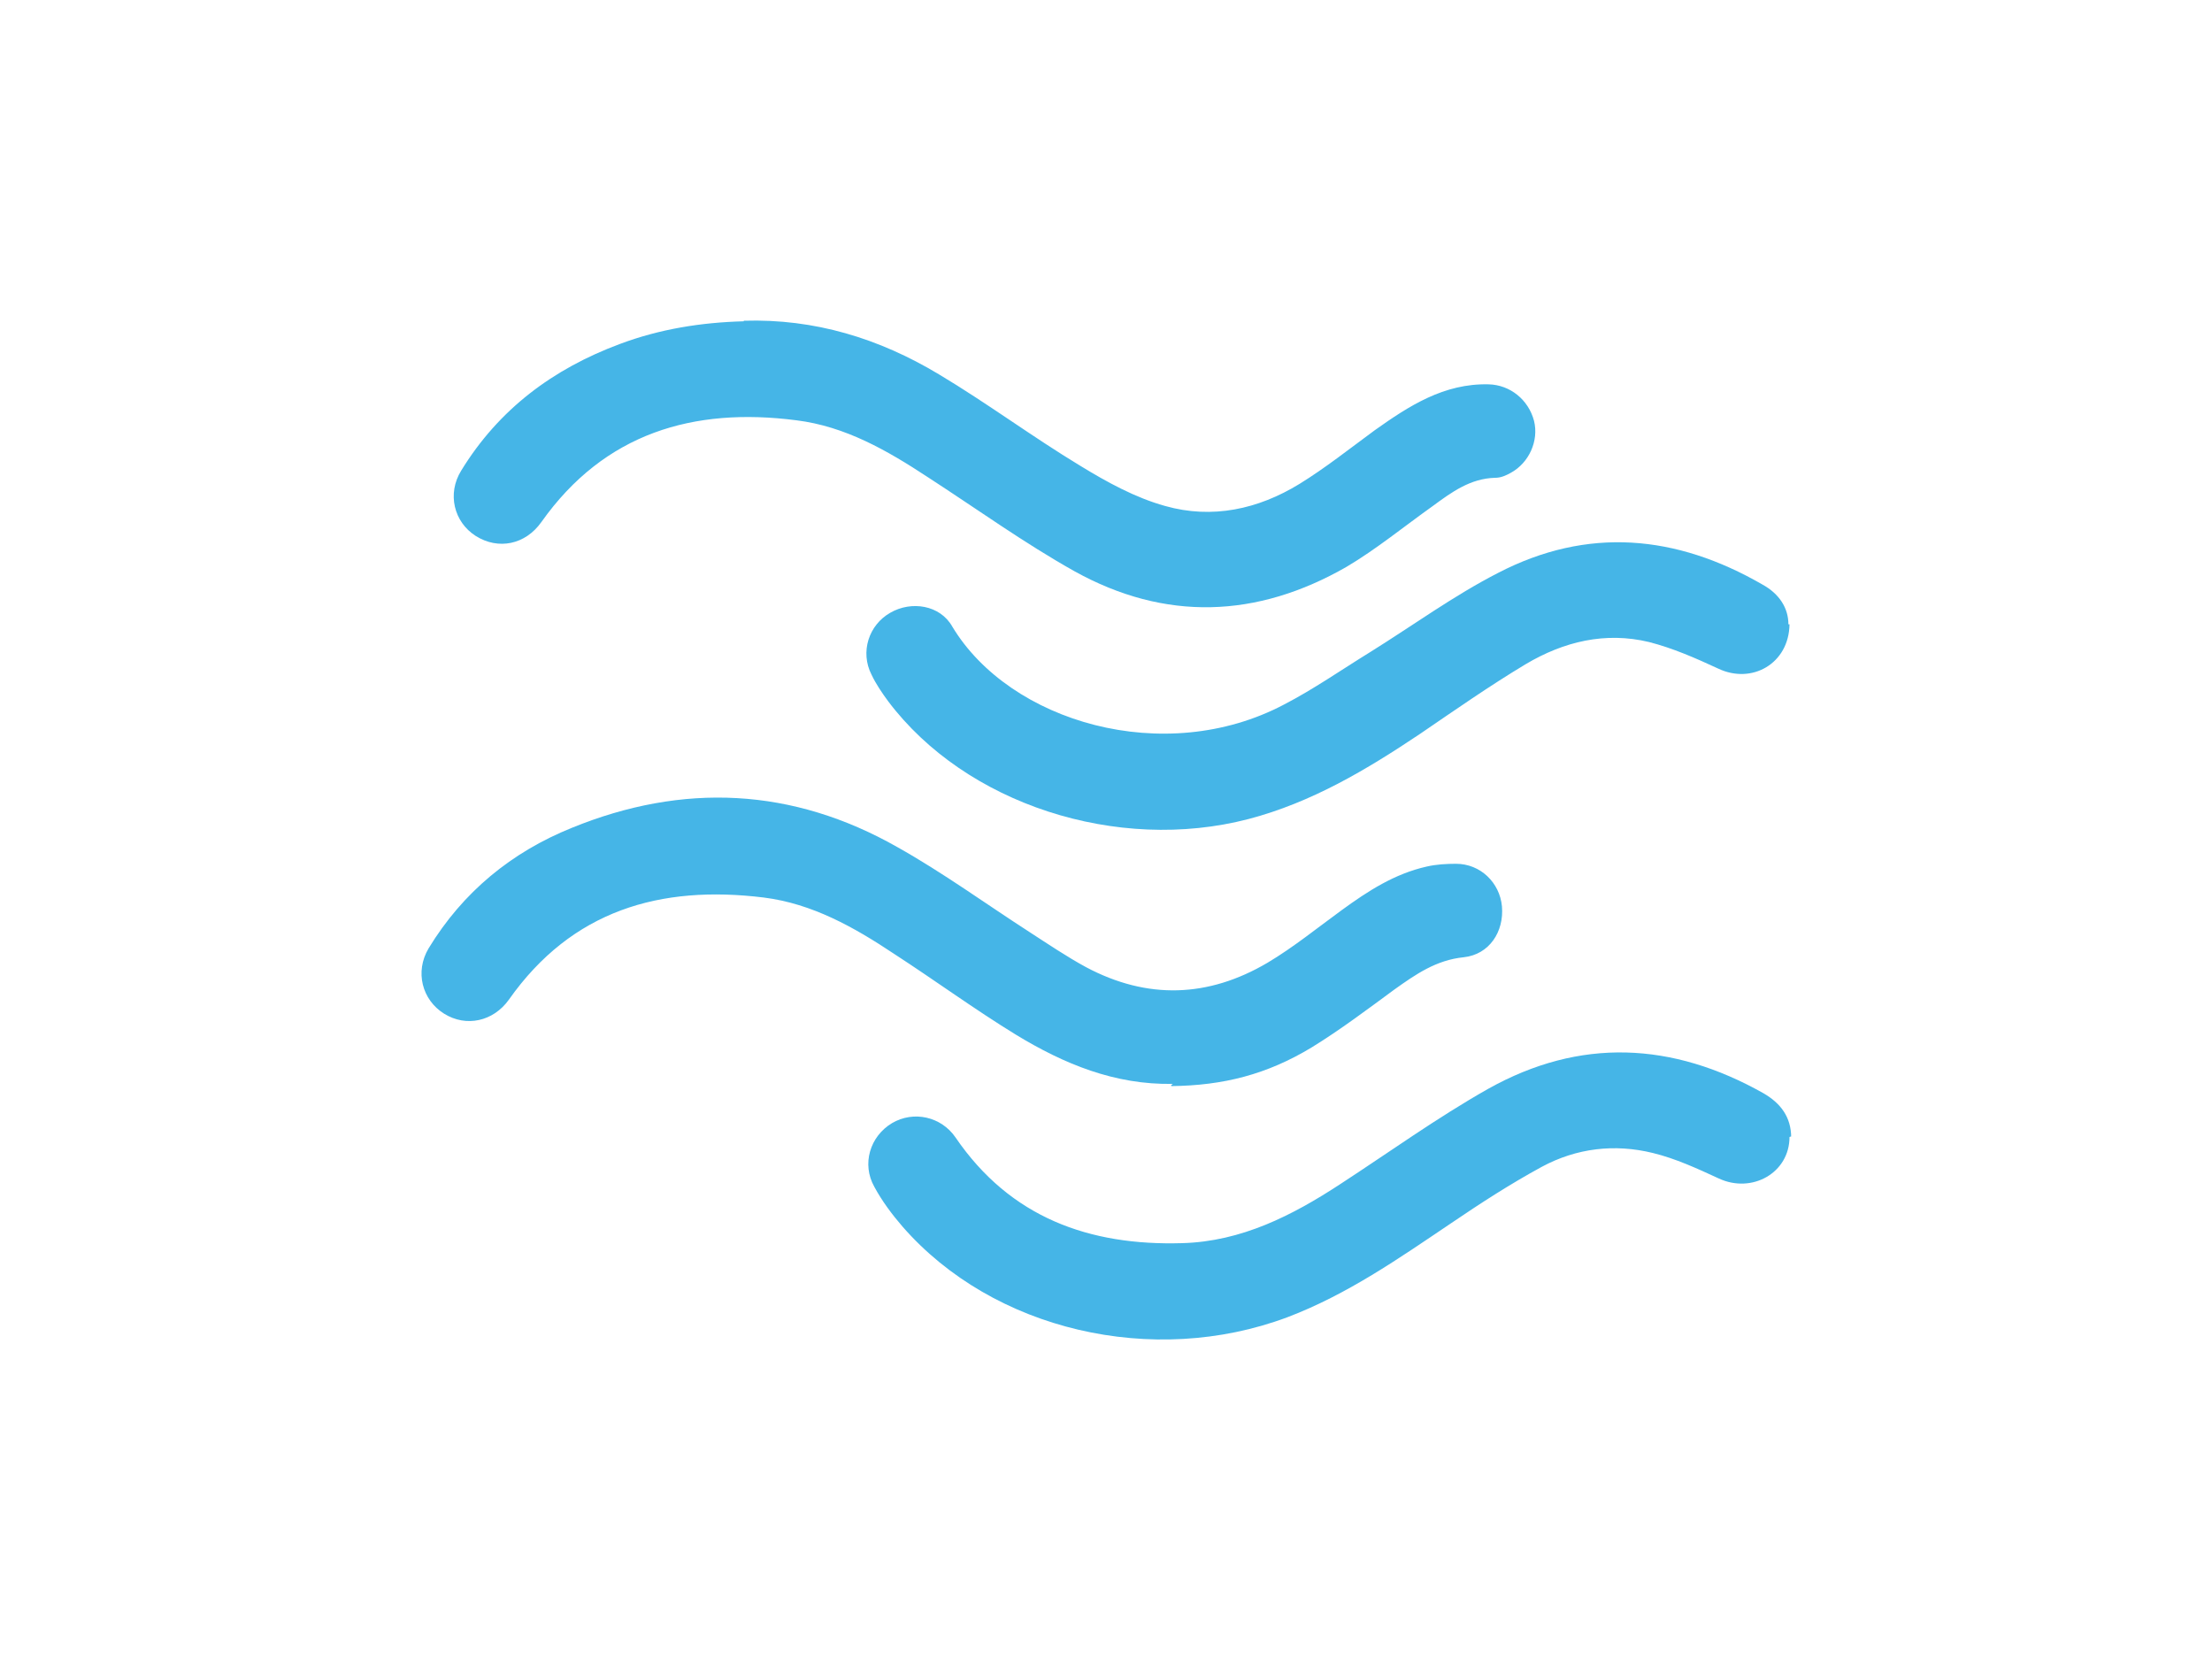
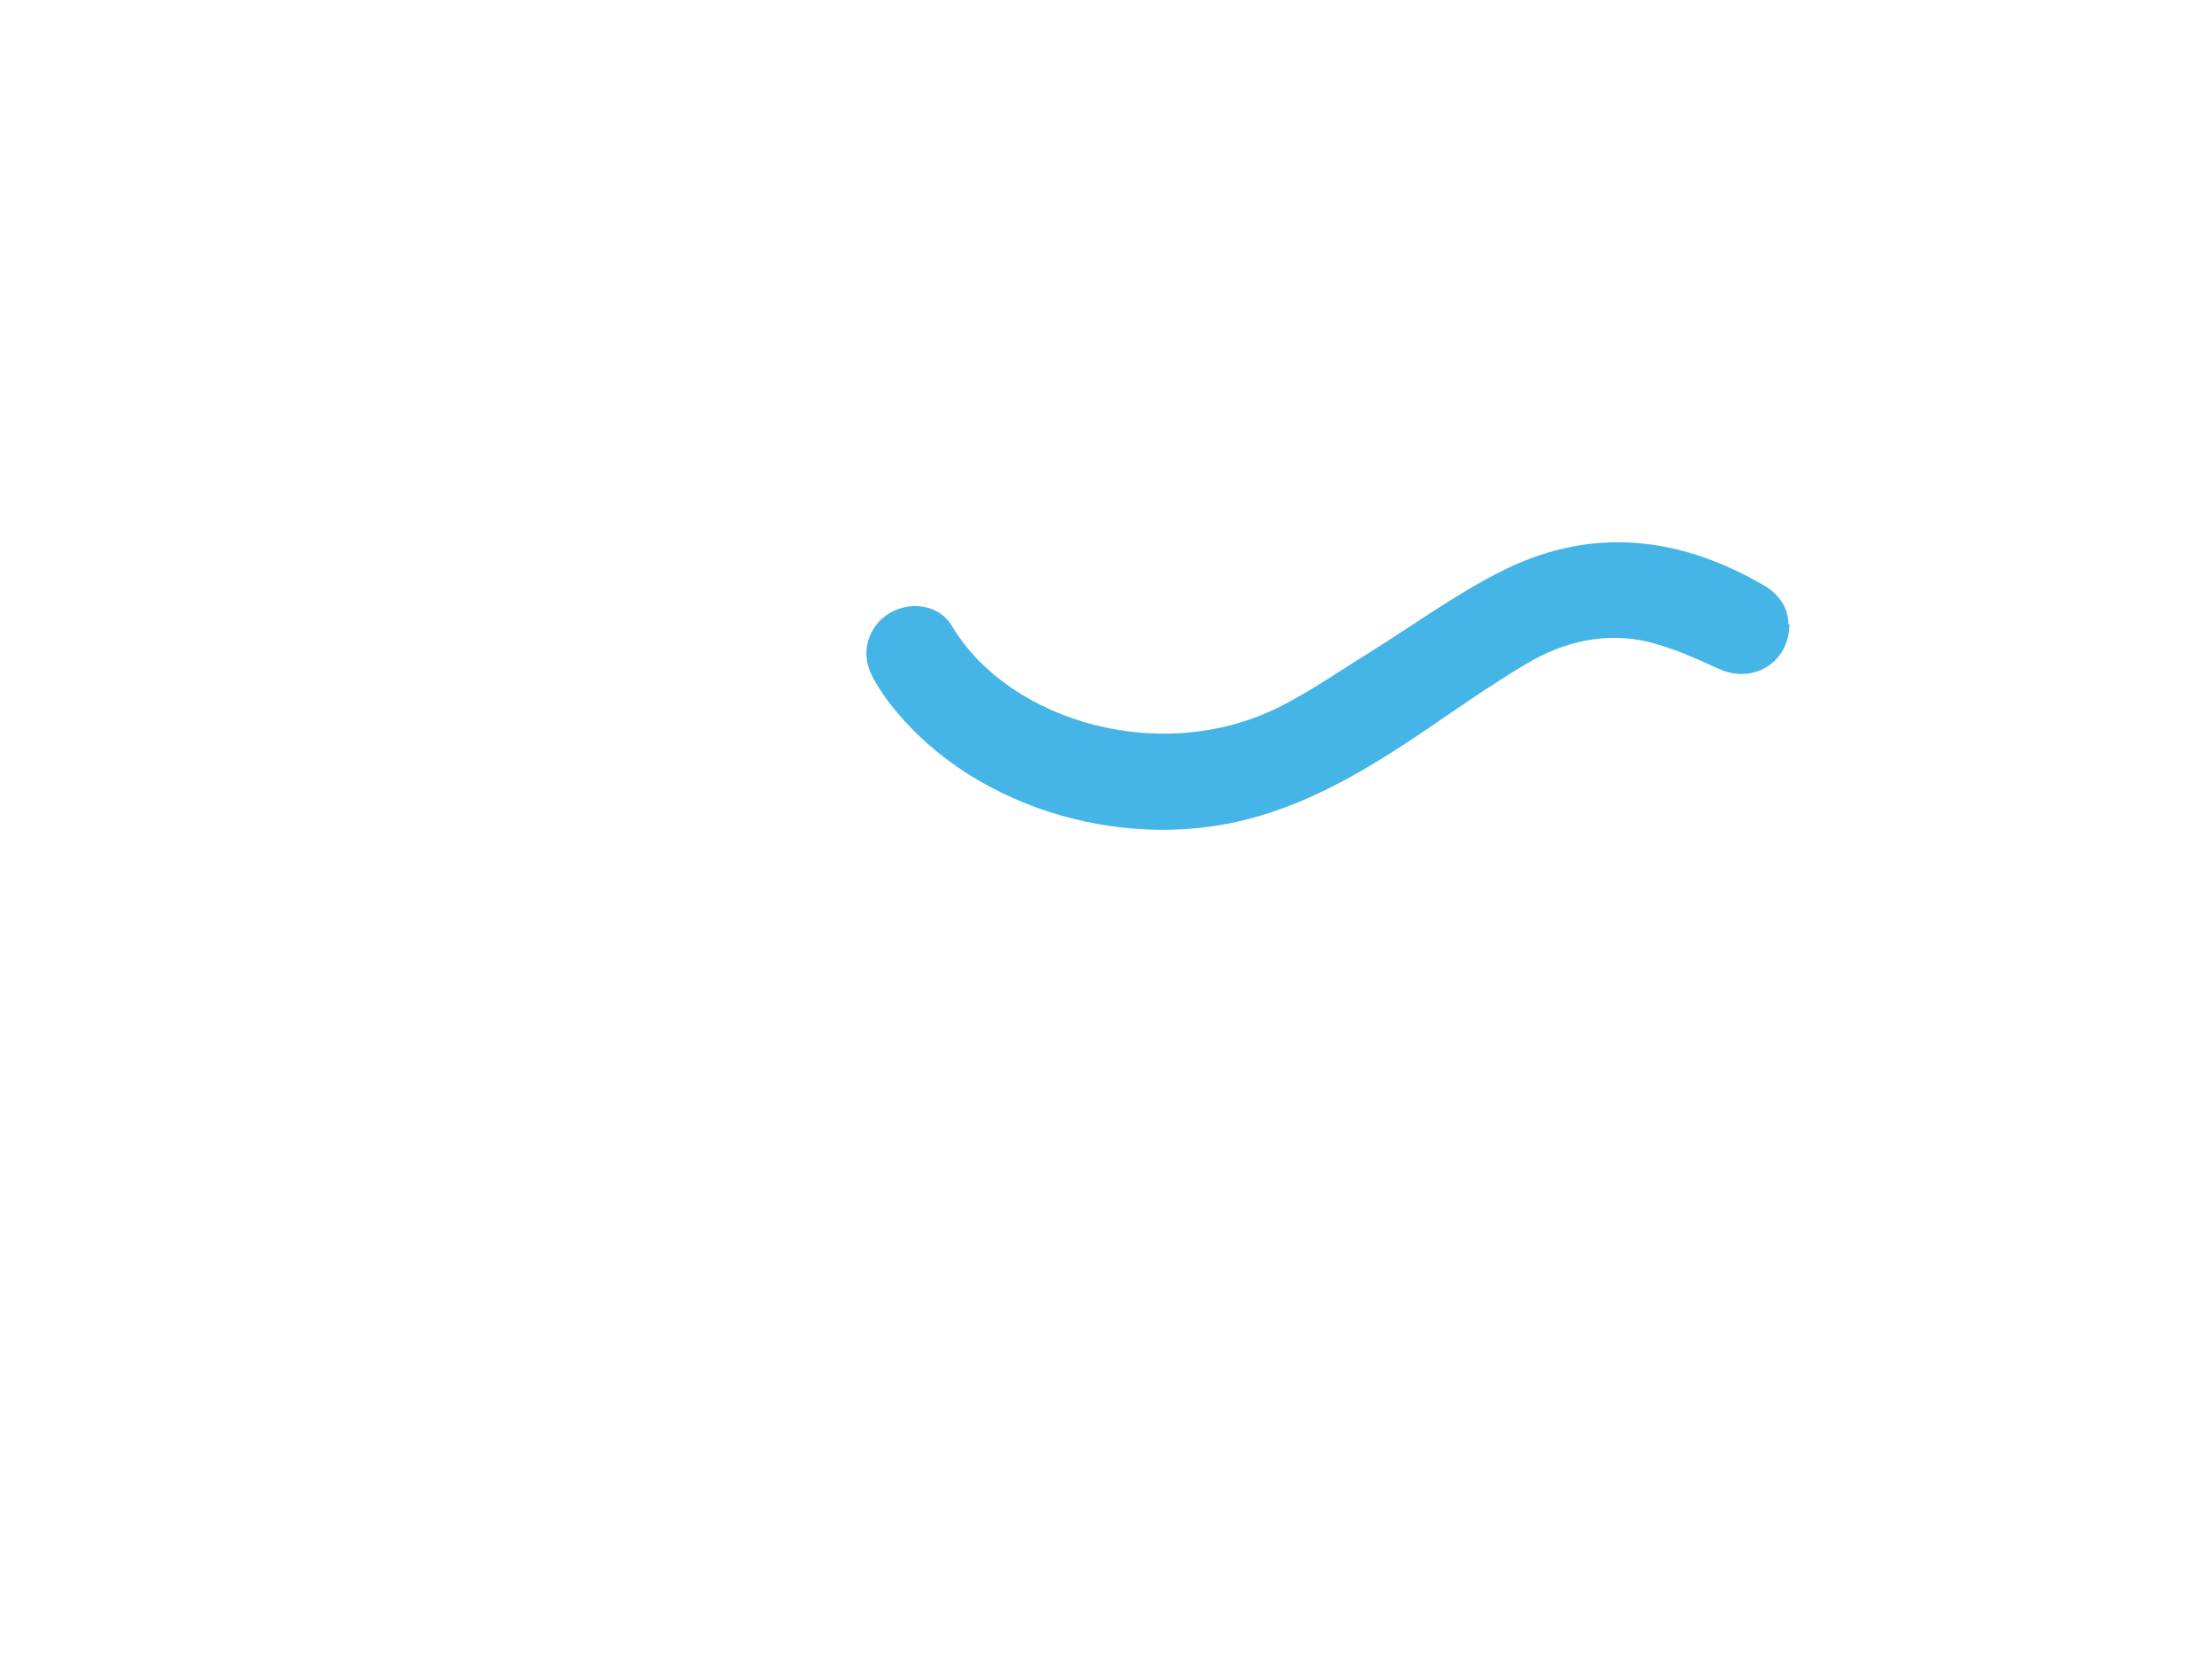
<svg xmlns="http://www.w3.org/2000/svg" version="1.1" viewBox="0 0 400 300">
  <defs>
    <style>
      .cls-1 {
        fill: #45b5e7;
      }
    </style>
  </defs>
  <g>
    <g id="Layer_1">
      <g id="Layer_1-2" data-name="Layer_1">
        <g>
-           <path class="cls-1" d="M212.1,196c-10.5.2-19.7-3.6-28.4-8.9-7.5-4.6-14.6-9.8-22-14.6-7.2-4.8-14.8-9.1-23.6-10.2-18.7-2.3-34.7,2.3-46.1,18.5-2.8,3.9-7.7,5-11.7,2.5-4-2.5-5.3-7.6-2.8-11.8,6.2-10.2,15-17.4,25.9-21.8,20.1-8.2,39.9-7.3,58.9,3.5,8.2,4.6,15.9,10.2,23.8,15.3,3.4,2.2,6.8,4.5,10.3,6.4,11.1,5.9,22.1,5.5,32.8-.8,4.7-2.8,9-6.3,13.4-9.5,4.8-3.5,9.6-6.6,15.4-7.9,1.7-.4,3.6-.5,5.3-.5,4.4,0,7.9,3.4,8.3,7.7.4,4.6-2.3,8.7-6.9,9.2-5,.5-8.7,3.1-12.5,5.8-4.9,3.6-9.8,7.3-15,10.5-8.1,4.9-16,6.9-25.4,7v-.2Z" />
-           <path class="cls-1" d="M134.5,58c12.8-.4,24.5,3.2,35.3,9.7,8.7,5.2,16.9,11.3,25.5,16.5,4.9,3,10,5.8,15.4,7.3,8.5,2.4,16.8.6,24.3-4,4.7-2.9,9.1-6.4,13.6-9.7,6.2-4.4,12.5-8.5,20.6-8.3,3.9.1,7.2,2.8,8.2,6.6.9,3.6-.9,7.6-4.2,9.4-.9.5-1.8.9-2.8.9-4.5.1-7.9,2.6-11.3,5.1-5.2,3.7-10.2,7.8-15.6,11-16.2,9.3-32.8,9.9-49.2.8-9.1-5.1-17.7-11.3-26.5-17-7.3-4.8-14.9-9.2-23.8-10.3-18.6-2.4-34.7,2.3-46.1,18.4-2.9,4.1-7.8,5.1-11.9,2.5-3.9-2.5-5.2-7.6-2.6-11.8,6.8-11.1,16.6-18.4,28.7-22.9,7.2-2.7,14.7-3.9,22.4-4.1h0Z" />
-           <path class="cls-1" d="M323.6,205.6c0,6.5-6.8,10.3-12.8,7.5-3.9-1.8-7.8-3.6-11.9-4.6-6.9-1.7-13.8-.9-20.1,2.5-5.7,3.1-11.1,6.6-16.4,10.2-9.5,6.4-18.8,12.9-29.6,17-24.3,9.1-53.2,2.4-69.6-16.4-1.9-2.2-3.7-4.6-5.1-7.2-2.3-4.1-.8-9.1,3.2-11.5,3.9-2.3,8.9-1.2,11.5,2.6,9.9,14.5,24.2,19.6,41,19.1,10.7-.3,19.9-5,28.6-10.7,8.9-5.8,17.5-12,26.7-17.2,16.6-9.3,33.3-8.5,49.8.8,3.1,1.8,5,4.3,5,8v-.2Z" />
          <path class="cls-1" d="M323.6,112.9c-.1,7.1-6.8,10.9-12.9,8-4.1-1.9-8.2-3.7-12.5-4.8-7.9-1.9-15.4-.1-22.3,4-6.5,3.9-12.8,8.3-19.1,12.6-9.7,6.5-19.6,12.4-31,15.4-23.8,6.2-51.2-2.7-65.2-21.3-1.1-1.5-2.2-3.1-3-4.8-2.1-4.1-.5-9,3.4-11.2,3.8-2.2,9-1.4,11.2,2.5,10.4,17.3,38.4,25.5,60,14.1,5.4-2.8,10.4-6.3,15.6-9.5,7.7-4.8,15.1-10.2,23.1-14.3,16.2-8.4,32.2-6.9,47.8,2.1,3.1,1.7,4.7,4.3,4.7,7.2h0Z" />
        </g>
      </g>
    </g>
  </g>
</svg>